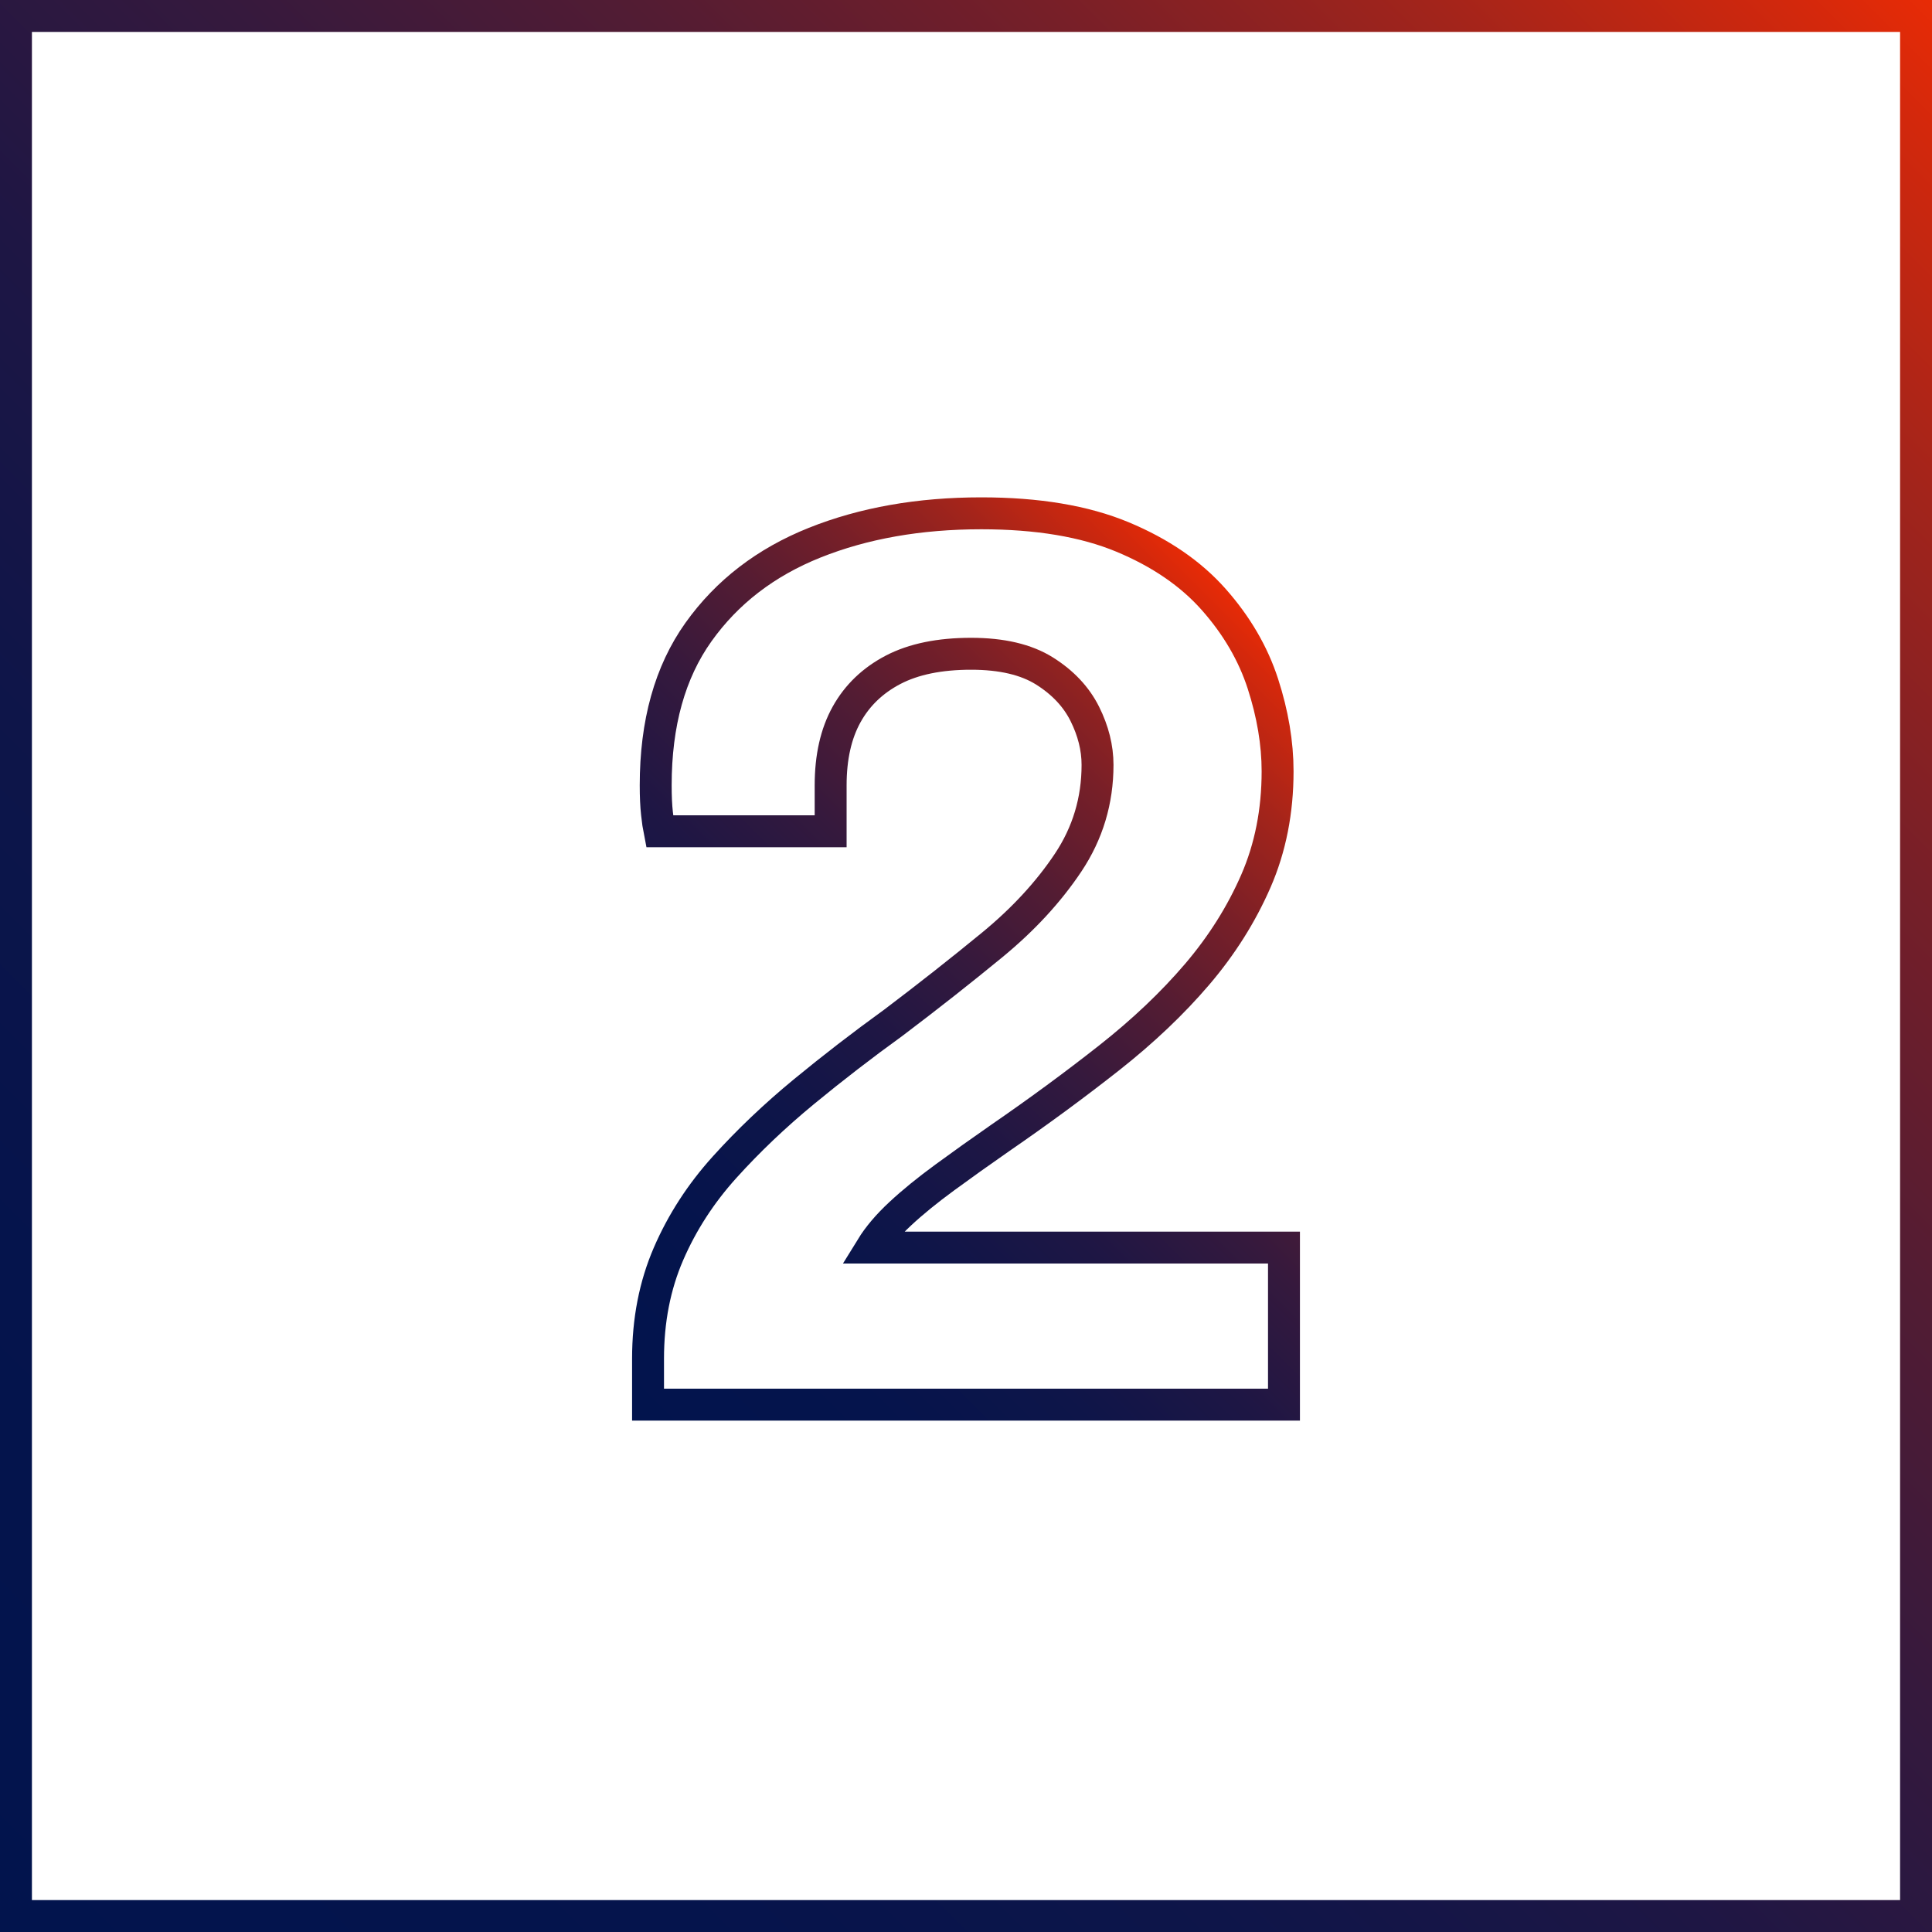
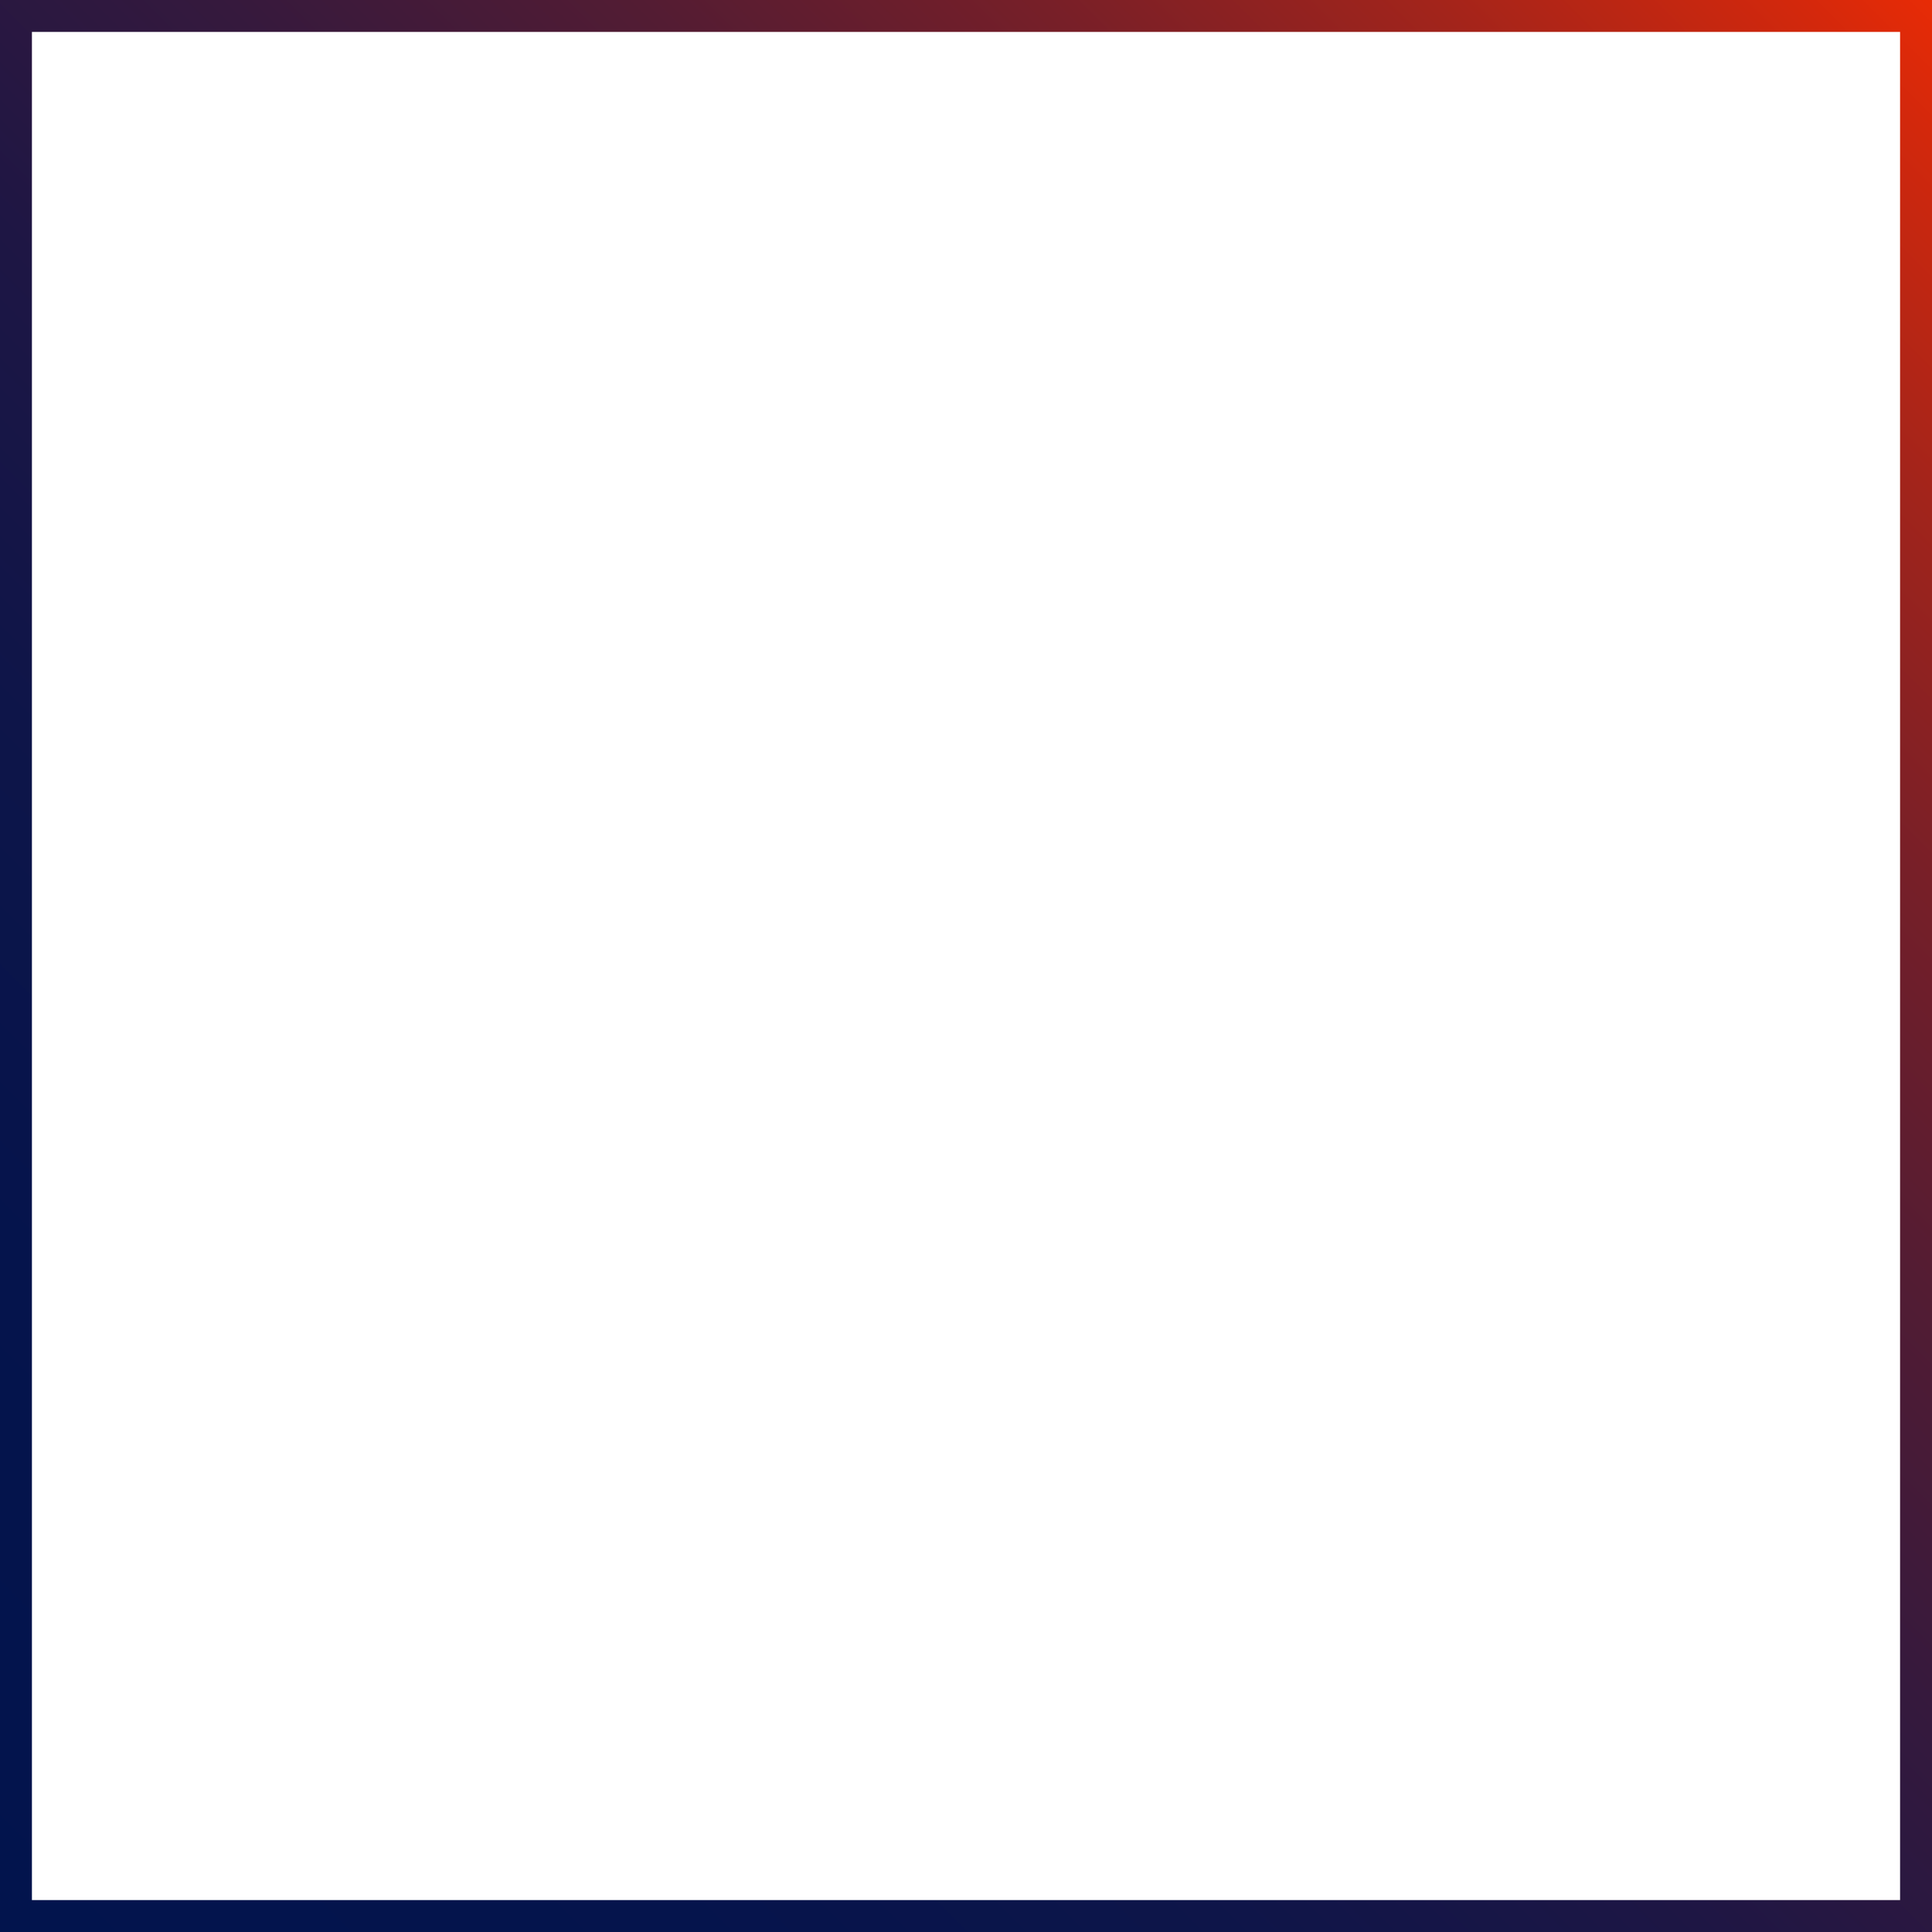
<svg xmlns="http://www.w3.org/2000/svg" xmlns:xlink="http://www.w3.org/1999/xlink" id="b" data-name="Layer 2" width="302.587" height="302.587" viewBox="0 0 302.587 302.587">
  <defs>
    <linearGradient id="d" x1="0" y1="302.587" x2="302.587" y2="0" gradientUnits="userSpaceOnUse">
      <stop offset="0" stop-color="#02144d" />
      <stop offset=".182" stop-color="#05144c" />
      <stop offset=".319" stop-color="#0e1549" />
      <stop offset=".442" stop-color="#1e1644" />
      <stop offset=".556" stop-color="#35193d" />
      <stop offset=".665" stop-color="#531c33" />
      <stop offset=".769" stop-color="#771f28" />
      <stop offset=".869" stop-color="#a2241b" />
      <stop offset=".964" stop-color="#d3280c" />
      <stop offset="1" stop-color="#e82b06" />
    </linearGradient>
    <linearGradient id="e" x1="95.796" y1="219.294" x2="207.455" y2="107.635" xlink:href="#d" />
  </defs>
  <g id="c" data-name="Layer 1">
    <g>
      <rect x="2.5" y="2.5" width="297.587" height="297.587" fill="none" stroke="url(#d)" stroke-miterlimit="10" stroke-width="5" />
-       <path d="M101.495,219.993v-7.2c0-6,1.065-11.465,3.2-16.4,2.131-4.931,5.066-9.465,8.8-13.6,3.731-4.131,7.865-8.065,12.4-11.8,4.531-3.731,9.2-7.331,14-10.8,5.465-4.131,10.631-8.2,15.5-12.2,4.866-4,8.831-8.3,11.9-12.9,3.065-4.6,4.6-9.7,4.6-15.3,0-2.666-.669-5.331-2-8-1.334-2.666-3.435-4.9-6.3-6.7-2.869-1.8-6.7-2.7-11.5-2.7-4.934,0-9,.834-12.2,2.5-3.2,1.669-5.634,4-7.3,7-1.668,3-2.5,6.7-2.5,11.1v7.2h-26.8c-.134-.666-.269-1.6-.4-2.8-.134-1.2-.2-2.666-.2-4.4,0-9.731,2.231-17.731,6.7-24,4.465-6.266,10.531-10.931,18.2-14,7.666-3.065,16.366-4.6,26.1-4.6,8.8,0,16.166,1.234,22.1,3.7,5.931,2.469,10.7,5.734,14.3,9.8,3.6,4.069,6.166,8.469,7.7,13.2,1.531,4.734,2.3,9.3,2.3,13.7,0,6.269-1.134,12-3.4,17.2-2.269,5.2-5.334,10.069-9.2,14.6-3.869,4.534-8.469,8.9-13.8,13.1-5.334,4.2-11,8.369-17,12.5-3.069,2.134-5.969,4.2-8.7,6.2-2.734,2-5.069,3.9-7,5.7-1.935,1.8-3.435,3.569-4.5,5.3h64.6v24.6h-99.6Z" fill="none" stroke="url(#e)" stroke-miterlimit="10" stroke-width="5" />
    </g>
  </g>
</svg>